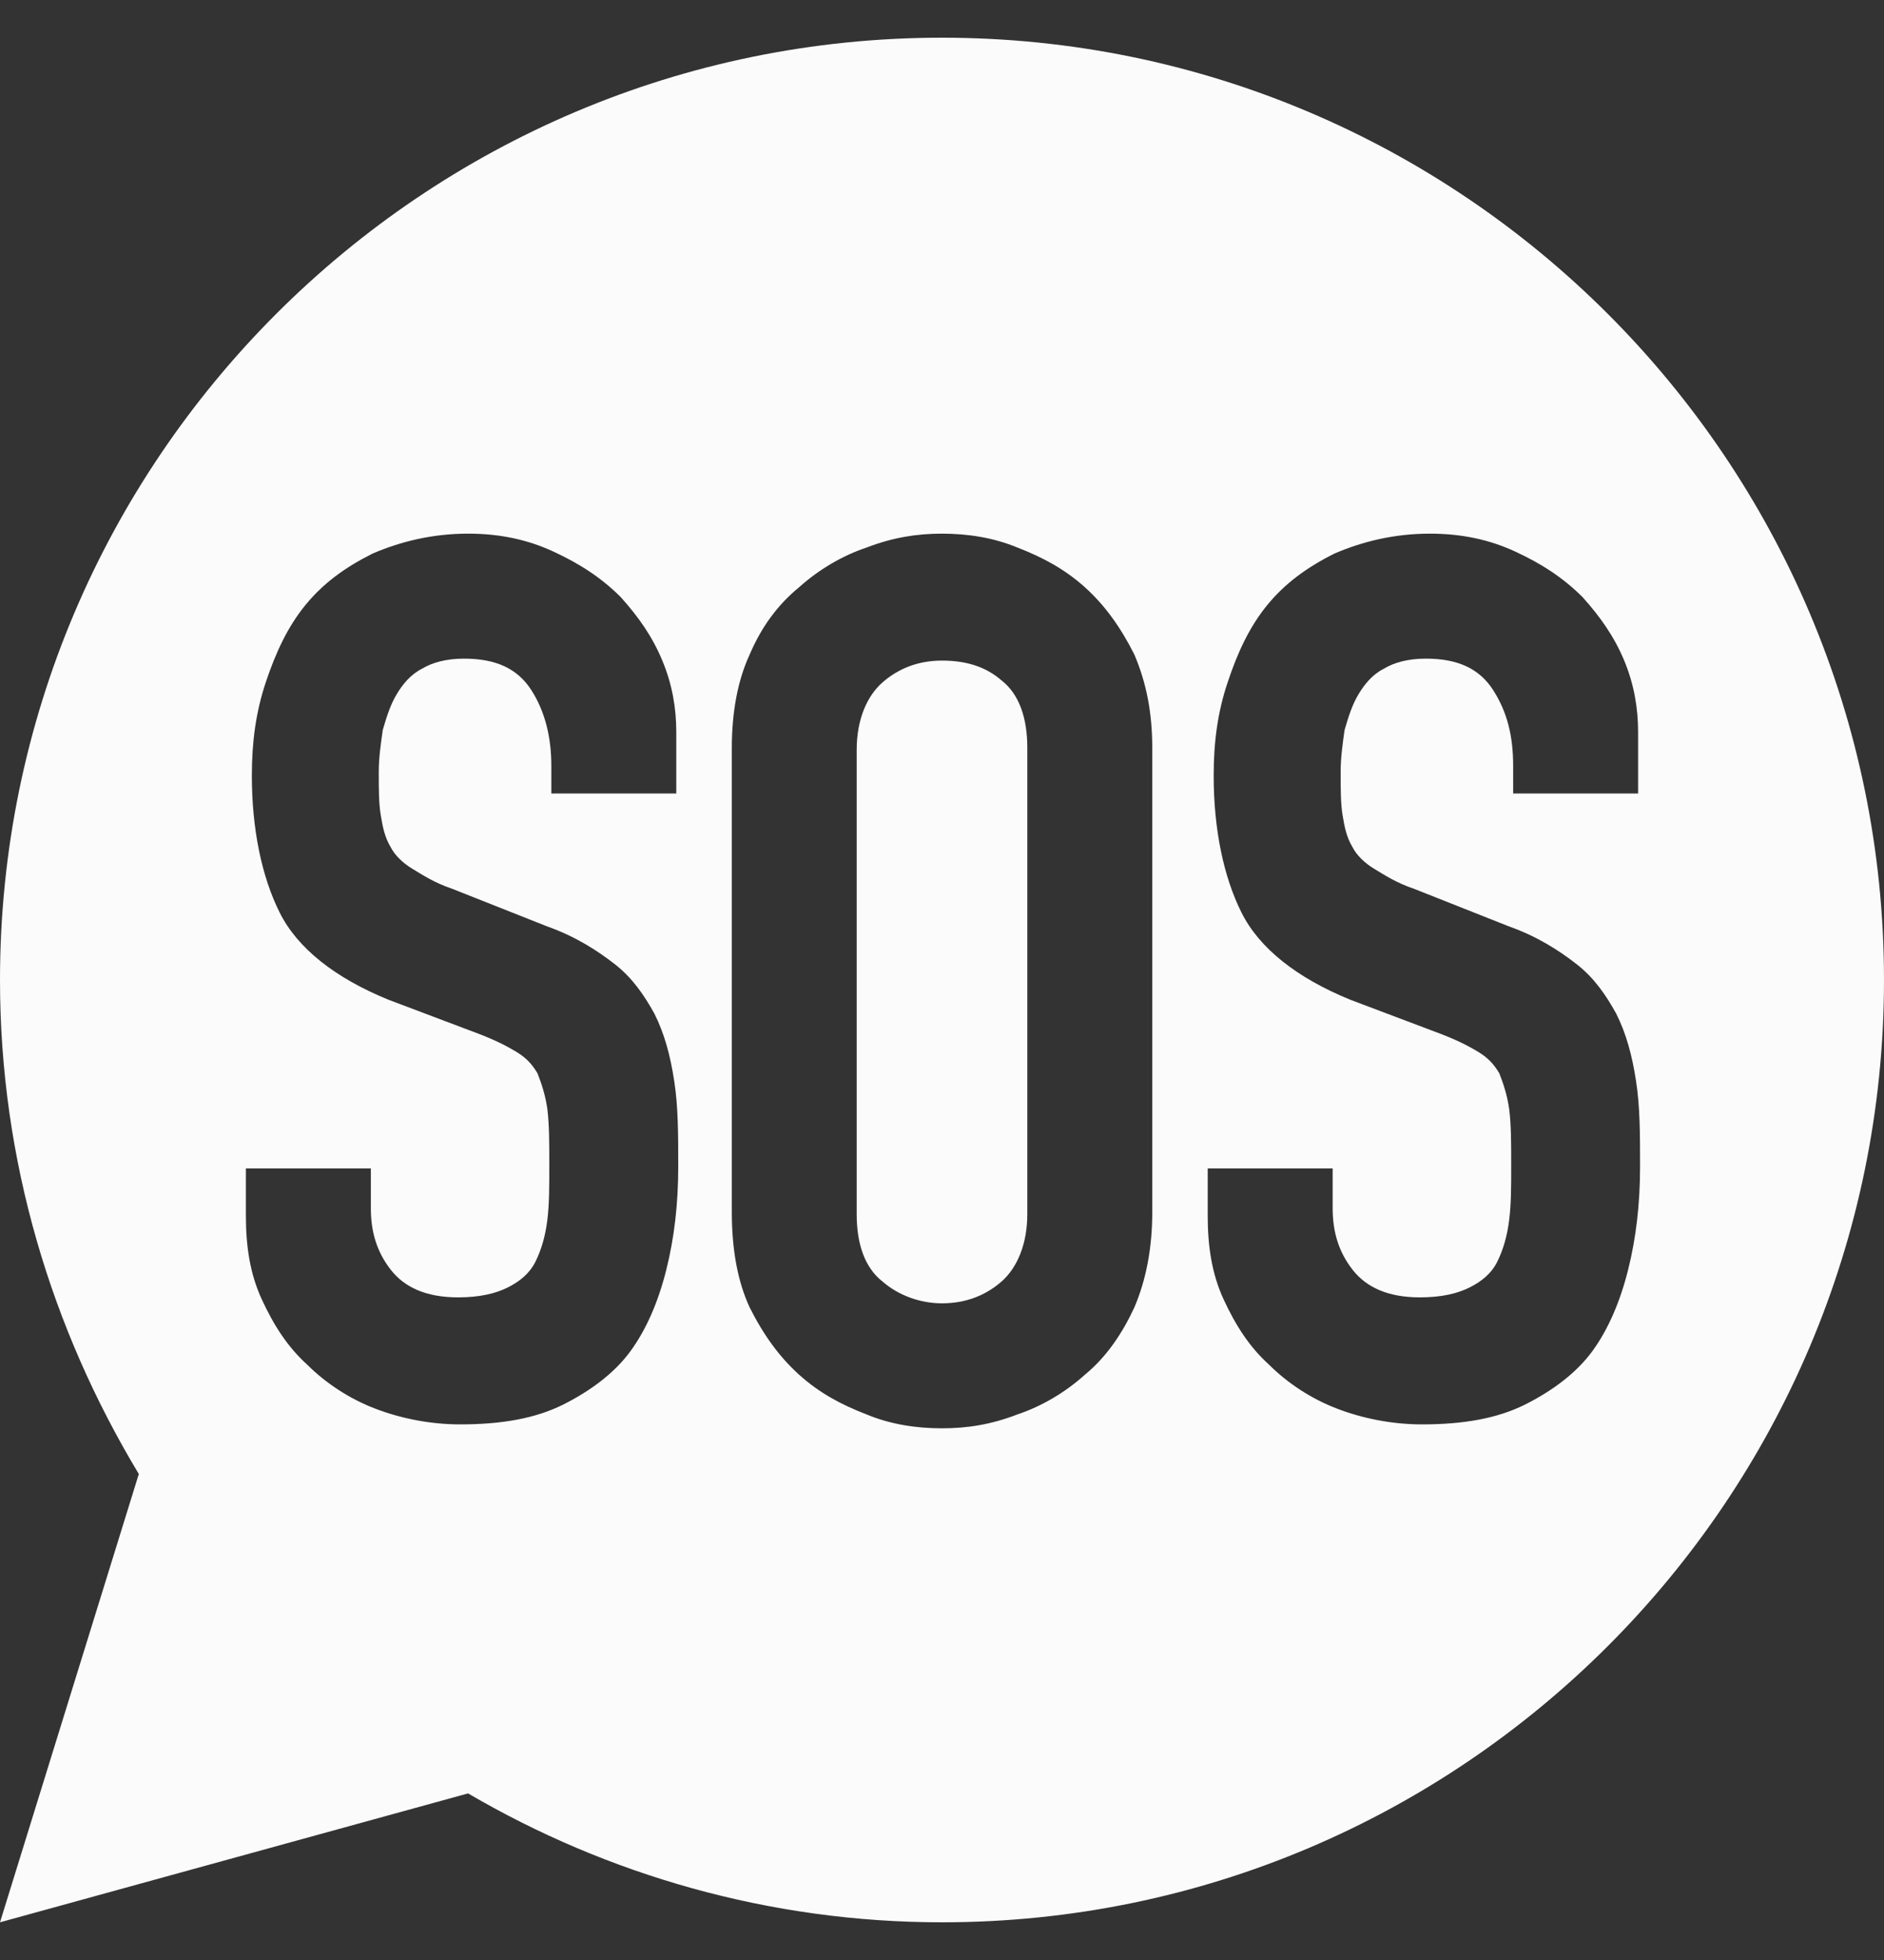
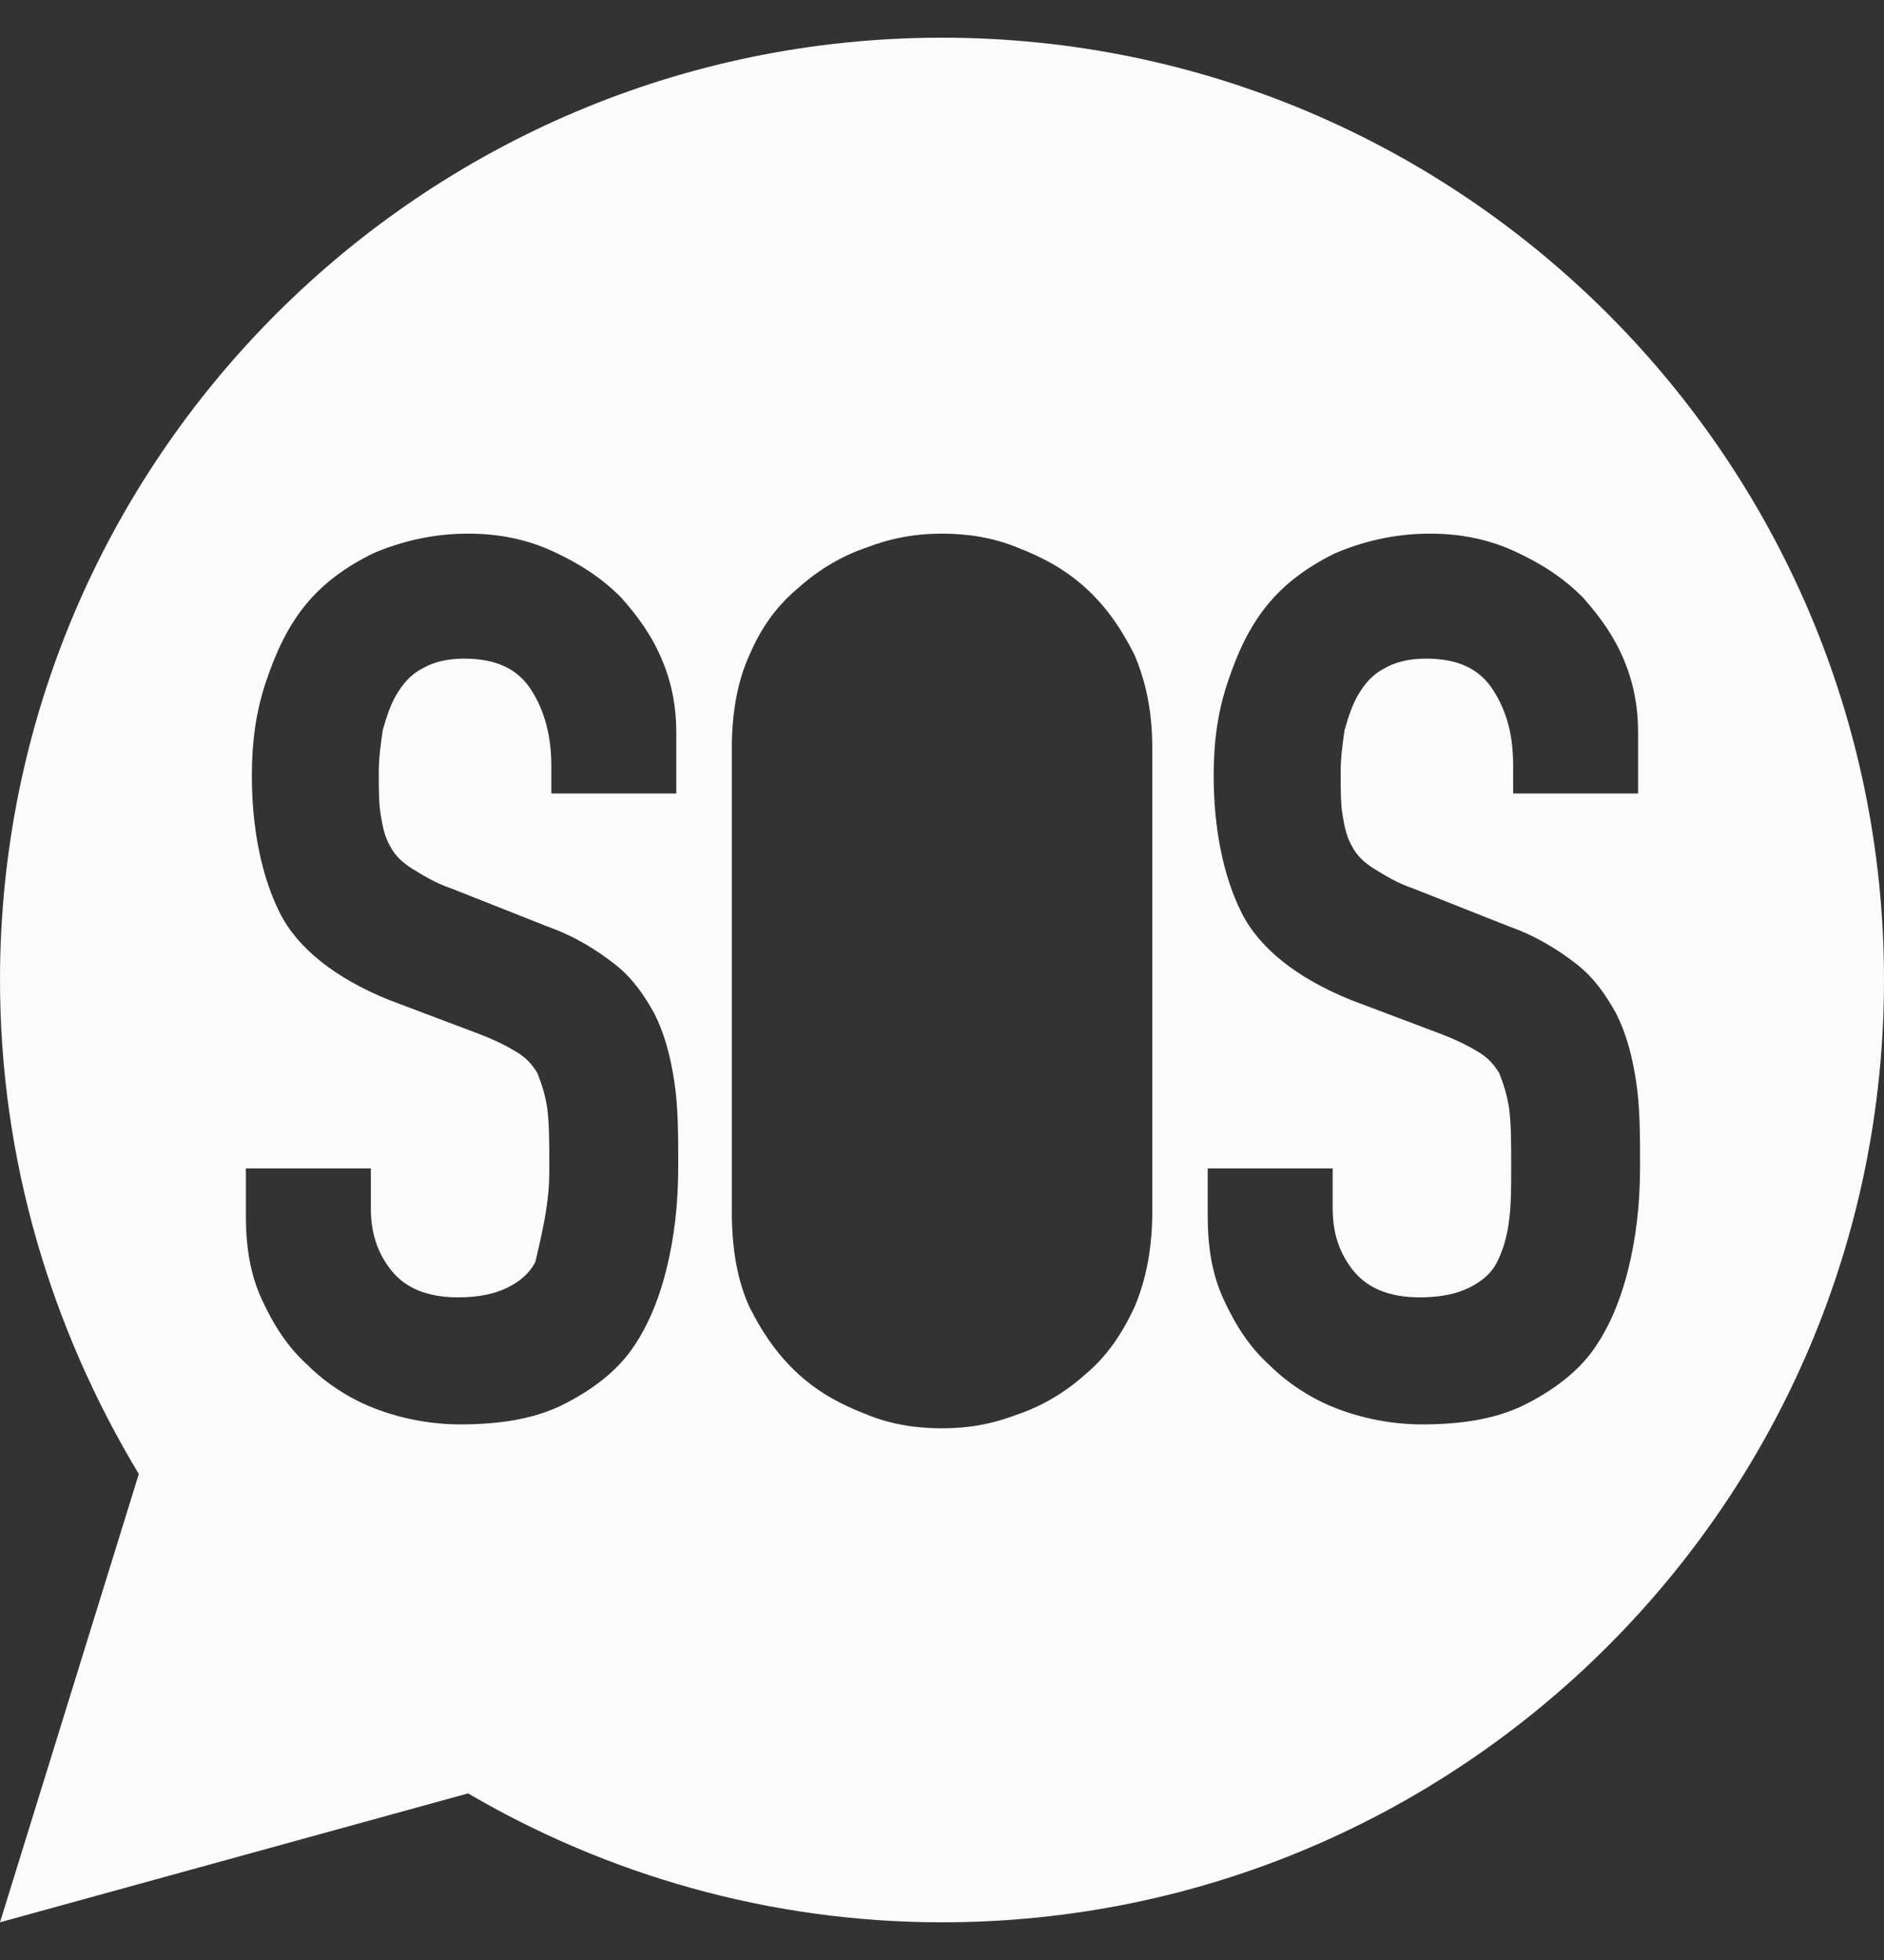
<svg xmlns="http://www.w3.org/2000/svg" width="25" height="26" viewBox="0 0 25 26" fill="none">
  <rect x="0" y="0" width="25" height="26" fill="#333333" stroke="none" />
-   <path d="M12.5 8.763C12.184 8.763 11.921 8.868 11.711 9.052C11.5 9.236 11.368 9.552 11.368 9.947V16.105C11.368 16.5 11.474 16.815 11.711 17C11.921 17.184 12.211 17.289 12.5 17.289C12.816 17.289 13.079 17.184 13.29 17C13.5 16.815 13.632 16.5 13.632 16.105V9.921C13.632 9.526 13.526 9.21 13.29 9.026C13.079 8.842 12.816 8.763 12.5 8.763Z" fill="#FCFBFB" />
-   <path d="M12.5 0.5C5.605 0.5 0 6.105 0 13C0 15.395 0.684 17.632 1.842 19.553L0 25.5L6.211 23.79C8.053 24.868 10.21 25.5 12.5 25.5C19.395 25.5 25 19.895 25 13C25 6.105 19.395 0.5 12.5 0.5ZM8.974 10.526H7.316V10.158C7.316 9.789 7.237 9.447 7.053 9.158C6.868 8.868 6.579 8.737 6.158 8.737C5.921 8.737 5.737 8.789 5.605 8.868C5.447 8.947 5.342 9.079 5.263 9.211C5.184 9.342 5.132 9.5 5.079 9.684C5.053 9.868 5.026 10.053 5.026 10.237C5.026 10.474 5.026 10.658 5.053 10.816C5.079 10.974 5.105 11.105 5.184 11.237C5.237 11.342 5.342 11.447 5.474 11.526C5.605 11.605 5.763 11.71 6 11.79L7.263 12.29C7.632 12.421 7.921 12.605 8.158 12.79C8.395 12.974 8.553 13.21 8.684 13.447C8.816 13.71 8.895 14 8.947 14.342C9 14.684 9 15.053 9 15.474C9 15.974 8.947 16.421 8.842 16.842C8.737 17.263 8.579 17.632 8.368 17.921C8.158 18.21 7.842 18.447 7.474 18.632C7.105 18.816 6.658 18.895 6.105 18.895C5.711 18.895 5.316 18.816 4.974 18.684C4.632 18.553 4.316 18.342 4.079 18.105C3.816 17.868 3.632 17.579 3.474 17.237C3.316 16.895 3.263 16.526 3.263 16.132V15.5H4.921V16.026C4.921 16.342 5 16.605 5.184 16.842C5.368 17.079 5.658 17.21 6.079 17.21C6.368 17.21 6.579 17.158 6.737 17.079C6.895 17 7.026 16.895 7.105 16.737C7.184 16.579 7.237 16.395 7.263 16.184C7.289 15.974 7.289 15.737 7.289 15.474C7.289 15.158 7.289 14.921 7.263 14.71C7.237 14.526 7.184 14.368 7.132 14.237C7.053 14.105 6.974 14.026 6.842 13.947C6.711 13.868 6.553 13.79 6.342 13.71L5.158 13.263C4.447 12.974 3.947 12.579 3.711 12.105C3.474 11.632 3.342 11 3.342 10.29C3.342 9.842 3.395 9.447 3.526 9.053C3.658 8.658 3.816 8.316 4.053 8.026C4.289 7.737 4.579 7.526 4.947 7.342C5.316 7.184 5.737 7.079 6.211 7.079C6.632 7.079 7 7.158 7.342 7.316C7.684 7.474 7.974 7.658 8.237 7.921C8.474 8.184 8.658 8.447 8.789 8.763C8.921 9.079 8.974 9.395 8.974 9.711V10.526ZM15.29 16.079C15.29 16.553 15.21 16.974 15.053 17.342C14.895 17.684 14.684 18 14.395 18.237C14.132 18.474 13.816 18.658 13.5 18.763C13.158 18.895 12.842 18.947 12.5 18.947C12.158 18.947 11.816 18.895 11.5 18.763C11.158 18.632 10.868 18.474 10.605 18.237C10.342 18 10.132 17.71 9.947 17.342C9.789 17 9.711 16.579 9.711 16.079V9.921C9.711 9.447 9.789 9.026 9.947 8.684C10.105 8.316 10.316 8.026 10.605 7.789C10.868 7.553 11.184 7.368 11.5 7.263C11.842 7.132 12.158 7.079 12.5 7.079C12.842 7.079 13.184 7.132 13.5 7.263C13.842 7.395 14.132 7.553 14.395 7.789C14.658 8.026 14.868 8.316 15.053 8.684C15.21 9.053 15.29 9.447 15.29 9.921V16.079ZM19.816 9.158C19.632 8.868 19.342 8.737 18.921 8.737C18.684 8.737 18.5 8.789 18.368 8.868C18.21 8.947 18.105 9.079 18.026 9.211C17.947 9.342 17.895 9.5 17.842 9.684C17.816 9.868 17.79 10.053 17.79 10.237C17.79 10.474 17.79 10.658 17.816 10.816C17.842 10.974 17.868 11.105 17.947 11.237C18 11.342 18.105 11.447 18.237 11.526C18.368 11.605 18.526 11.71 18.763 11.79L20.026 12.29C20.395 12.421 20.684 12.605 20.921 12.79C21.158 12.974 21.316 13.21 21.447 13.447C21.579 13.71 21.658 14 21.71 14.342C21.763 14.684 21.763 15.053 21.763 15.474C21.763 15.974 21.71 16.421 21.605 16.842C21.5 17.263 21.342 17.632 21.132 17.921C20.921 18.21 20.605 18.447 20.237 18.632C19.868 18.816 19.421 18.895 18.868 18.895C18.474 18.895 18.079 18.816 17.737 18.684C17.395 18.553 17.079 18.342 16.842 18.105C16.579 17.868 16.395 17.579 16.237 17.237C16.079 16.895 16.026 16.526 16.026 16.132V15.5H17.684V16.026C17.684 16.342 17.763 16.605 17.947 16.842C18.132 17.079 18.421 17.21 18.842 17.21C19.132 17.21 19.342 17.158 19.5 17.079C19.658 17 19.79 16.895 19.868 16.737C19.947 16.579 20 16.395 20.026 16.184C20.053 15.974 20.053 15.737 20.053 15.474C20.053 15.158 20.053 14.921 20.026 14.71C20 14.526 19.947 14.368 19.895 14.237C19.816 14.105 19.737 14.026 19.605 13.947C19.474 13.868 19.316 13.79 19.105 13.71L17.921 13.263C17.21 12.974 16.71 12.579 16.474 12.105C16.237 11.632 16.105 11 16.105 10.29C16.105 9.842 16.158 9.447 16.29 9.053C16.421 8.658 16.579 8.316 16.816 8.026C17.053 7.737 17.342 7.526 17.71 7.342C18.079 7.184 18.5 7.079 18.974 7.079C19.395 7.079 19.763 7.158 20.105 7.316C20.447 7.474 20.737 7.658 21 7.921C21.237 8.184 21.421 8.447 21.553 8.763C21.684 9.079 21.737 9.395 21.737 9.711V10.526H20.079V10.158C20.079 9.763 20 9.447 19.816 9.158Z" fill="#FCFBFB" />
+   <path d="M12.5 0.5C5.605 0.5 0 6.105 0 13C0 15.395 0.684 17.632 1.842 19.553L0 25.5L6.211 23.79C8.053 24.868 10.21 25.5 12.5 25.5C19.395 25.5 25 19.895 25 13C25 6.105 19.395 0.5 12.5 0.5ZM8.974 10.526H7.316V10.158C7.316 9.789 7.237 9.447 7.053 9.158C6.868 8.868 6.579 8.737 6.158 8.737C5.921 8.737 5.737 8.789 5.605 8.868C5.447 8.947 5.342 9.079 5.263 9.211C5.184 9.342 5.132 9.5 5.079 9.684C5.053 9.868 5.026 10.053 5.026 10.237C5.026 10.474 5.026 10.658 5.053 10.816C5.079 10.974 5.105 11.105 5.184 11.237C5.237 11.342 5.342 11.447 5.474 11.526C5.605 11.605 5.763 11.71 6 11.79L7.263 12.29C7.632 12.421 7.921 12.605 8.158 12.79C8.395 12.974 8.553 13.21 8.684 13.447C8.816 13.71 8.895 14 8.947 14.342C9 14.684 9 15.053 9 15.474C9 15.974 8.947 16.421 8.842 16.842C8.737 17.263 8.579 17.632 8.368 17.921C8.158 18.21 7.842 18.447 7.474 18.632C7.105 18.816 6.658 18.895 6.105 18.895C5.711 18.895 5.316 18.816 4.974 18.684C4.632 18.553 4.316 18.342 4.079 18.105C3.816 17.868 3.632 17.579 3.474 17.237C3.316 16.895 3.263 16.526 3.263 16.132V15.5H4.921V16.026C4.921 16.342 5 16.605 5.184 16.842C5.368 17.079 5.658 17.21 6.079 17.21C6.368 17.21 6.579 17.158 6.737 17.079C6.895 17 7.026 16.895 7.105 16.737C7.289 15.974 7.289 15.737 7.289 15.474C7.289 15.158 7.289 14.921 7.263 14.71C7.237 14.526 7.184 14.368 7.132 14.237C7.053 14.105 6.974 14.026 6.842 13.947C6.711 13.868 6.553 13.79 6.342 13.71L5.158 13.263C4.447 12.974 3.947 12.579 3.711 12.105C3.474 11.632 3.342 11 3.342 10.29C3.342 9.842 3.395 9.447 3.526 9.053C3.658 8.658 3.816 8.316 4.053 8.026C4.289 7.737 4.579 7.526 4.947 7.342C5.316 7.184 5.737 7.079 6.211 7.079C6.632 7.079 7 7.158 7.342 7.316C7.684 7.474 7.974 7.658 8.237 7.921C8.474 8.184 8.658 8.447 8.789 8.763C8.921 9.079 8.974 9.395 8.974 9.711V10.526ZM15.29 16.079C15.29 16.553 15.21 16.974 15.053 17.342C14.895 17.684 14.684 18 14.395 18.237C14.132 18.474 13.816 18.658 13.5 18.763C13.158 18.895 12.842 18.947 12.5 18.947C12.158 18.947 11.816 18.895 11.5 18.763C11.158 18.632 10.868 18.474 10.605 18.237C10.342 18 10.132 17.71 9.947 17.342C9.789 17 9.711 16.579 9.711 16.079V9.921C9.711 9.447 9.789 9.026 9.947 8.684C10.105 8.316 10.316 8.026 10.605 7.789C10.868 7.553 11.184 7.368 11.5 7.263C11.842 7.132 12.158 7.079 12.5 7.079C12.842 7.079 13.184 7.132 13.5 7.263C13.842 7.395 14.132 7.553 14.395 7.789C14.658 8.026 14.868 8.316 15.053 8.684C15.21 9.053 15.29 9.447 15.29 9.921V16.079ZM19.816 9.158C19.632 8.868 19.342 8.737 18.921 8.737C18.684 8.737 18.5 8.789 18.368 8.868C18.21 8.947 18.105 9.079 18.026 9.211C17.947 9.342 17.895 9.5 17.842 9.684C17.816 9.868 17.79 10.053 17.79 10.237C17.79 10.474 17.79 10.658 17.816 10.816C17.842 10.974 17.868 11.105 17.947 11.237C18 11.342 18.105 11.447 18.237 11.526C18.368 11.605 18.526 11.71 18.763 11.79L20.026 12.29C20.395 12.421 20.684 12.605 20.921 12.79C21.158 12.974 21.316 13.21 21.447 13.447C21.579 13.71 21.658 14 21.71 14.342C21.763 14.684 21.763 15.053 21.763 15.474C21.763 15.974 21.71 16.421 21.605 16.842C21.5 17.263 21.342 17.632 21.132 17.921C20.921 18.21 20.605 18.447 20.237 18.632C19.868 18.816 19.421 18.895 18.868 18.895C18.474 18.895 18.079 18.816 17.737 18.684C17.395 18.553 17.079 18.342 16.842 18.105C16.579 17.868 16.395 17.579 16.237 17.237C16.079 16.895 16.026 16.526 16.026 16.132V15.5H17.684V16.026C17.684 16.342 17.763 16.605 17.947 16.842C18.132 17.079 18.421 17.21 18.842 17.21C19.132 17.21 19.342 17.158 19.5 17.079C19.658 17 19.79 16.895 19.868 16.737C19.947 16.579 20 16.395 20.026 16.184C20.053 15.974 20.053 15.737 20.053 15.474C20.053 15.158 20.053 14.921 20.026 14.71C20 14.526 19.947 14.368 19.895 14.237C19.816 14.105 19.737 14.026 19.605 13.947C19.474 13.868 19.316 13.79 19.105 13.71L17.921 13.263C17.21 12.974 16.71 12.579 16.474 12.105C16.237 11.632 16.105 11 16.105 10.29C16.105 9.842 16.158 9.447 16.29 9.053C16.421 8.658 16.579 8.316 16.816 8.026C17.053 7.737 17.342 7.526 17.71 7.342C18.079 7.184 18.5 7.079 18.974 7.079C19.395 7.079 19.763 7.158 20.105 7.316C20.447 7.474 20.737 7.658 21 7.921C21.237 8.184 21.421 8.447 21.553 8.763C21.684 9.079 21.737 9.395 21.737 9.711V10.526H20.079V10.158C20.079 9.763 20 9.447 19.816 9.158Z" fill="#FCFBFB" />
</svg>